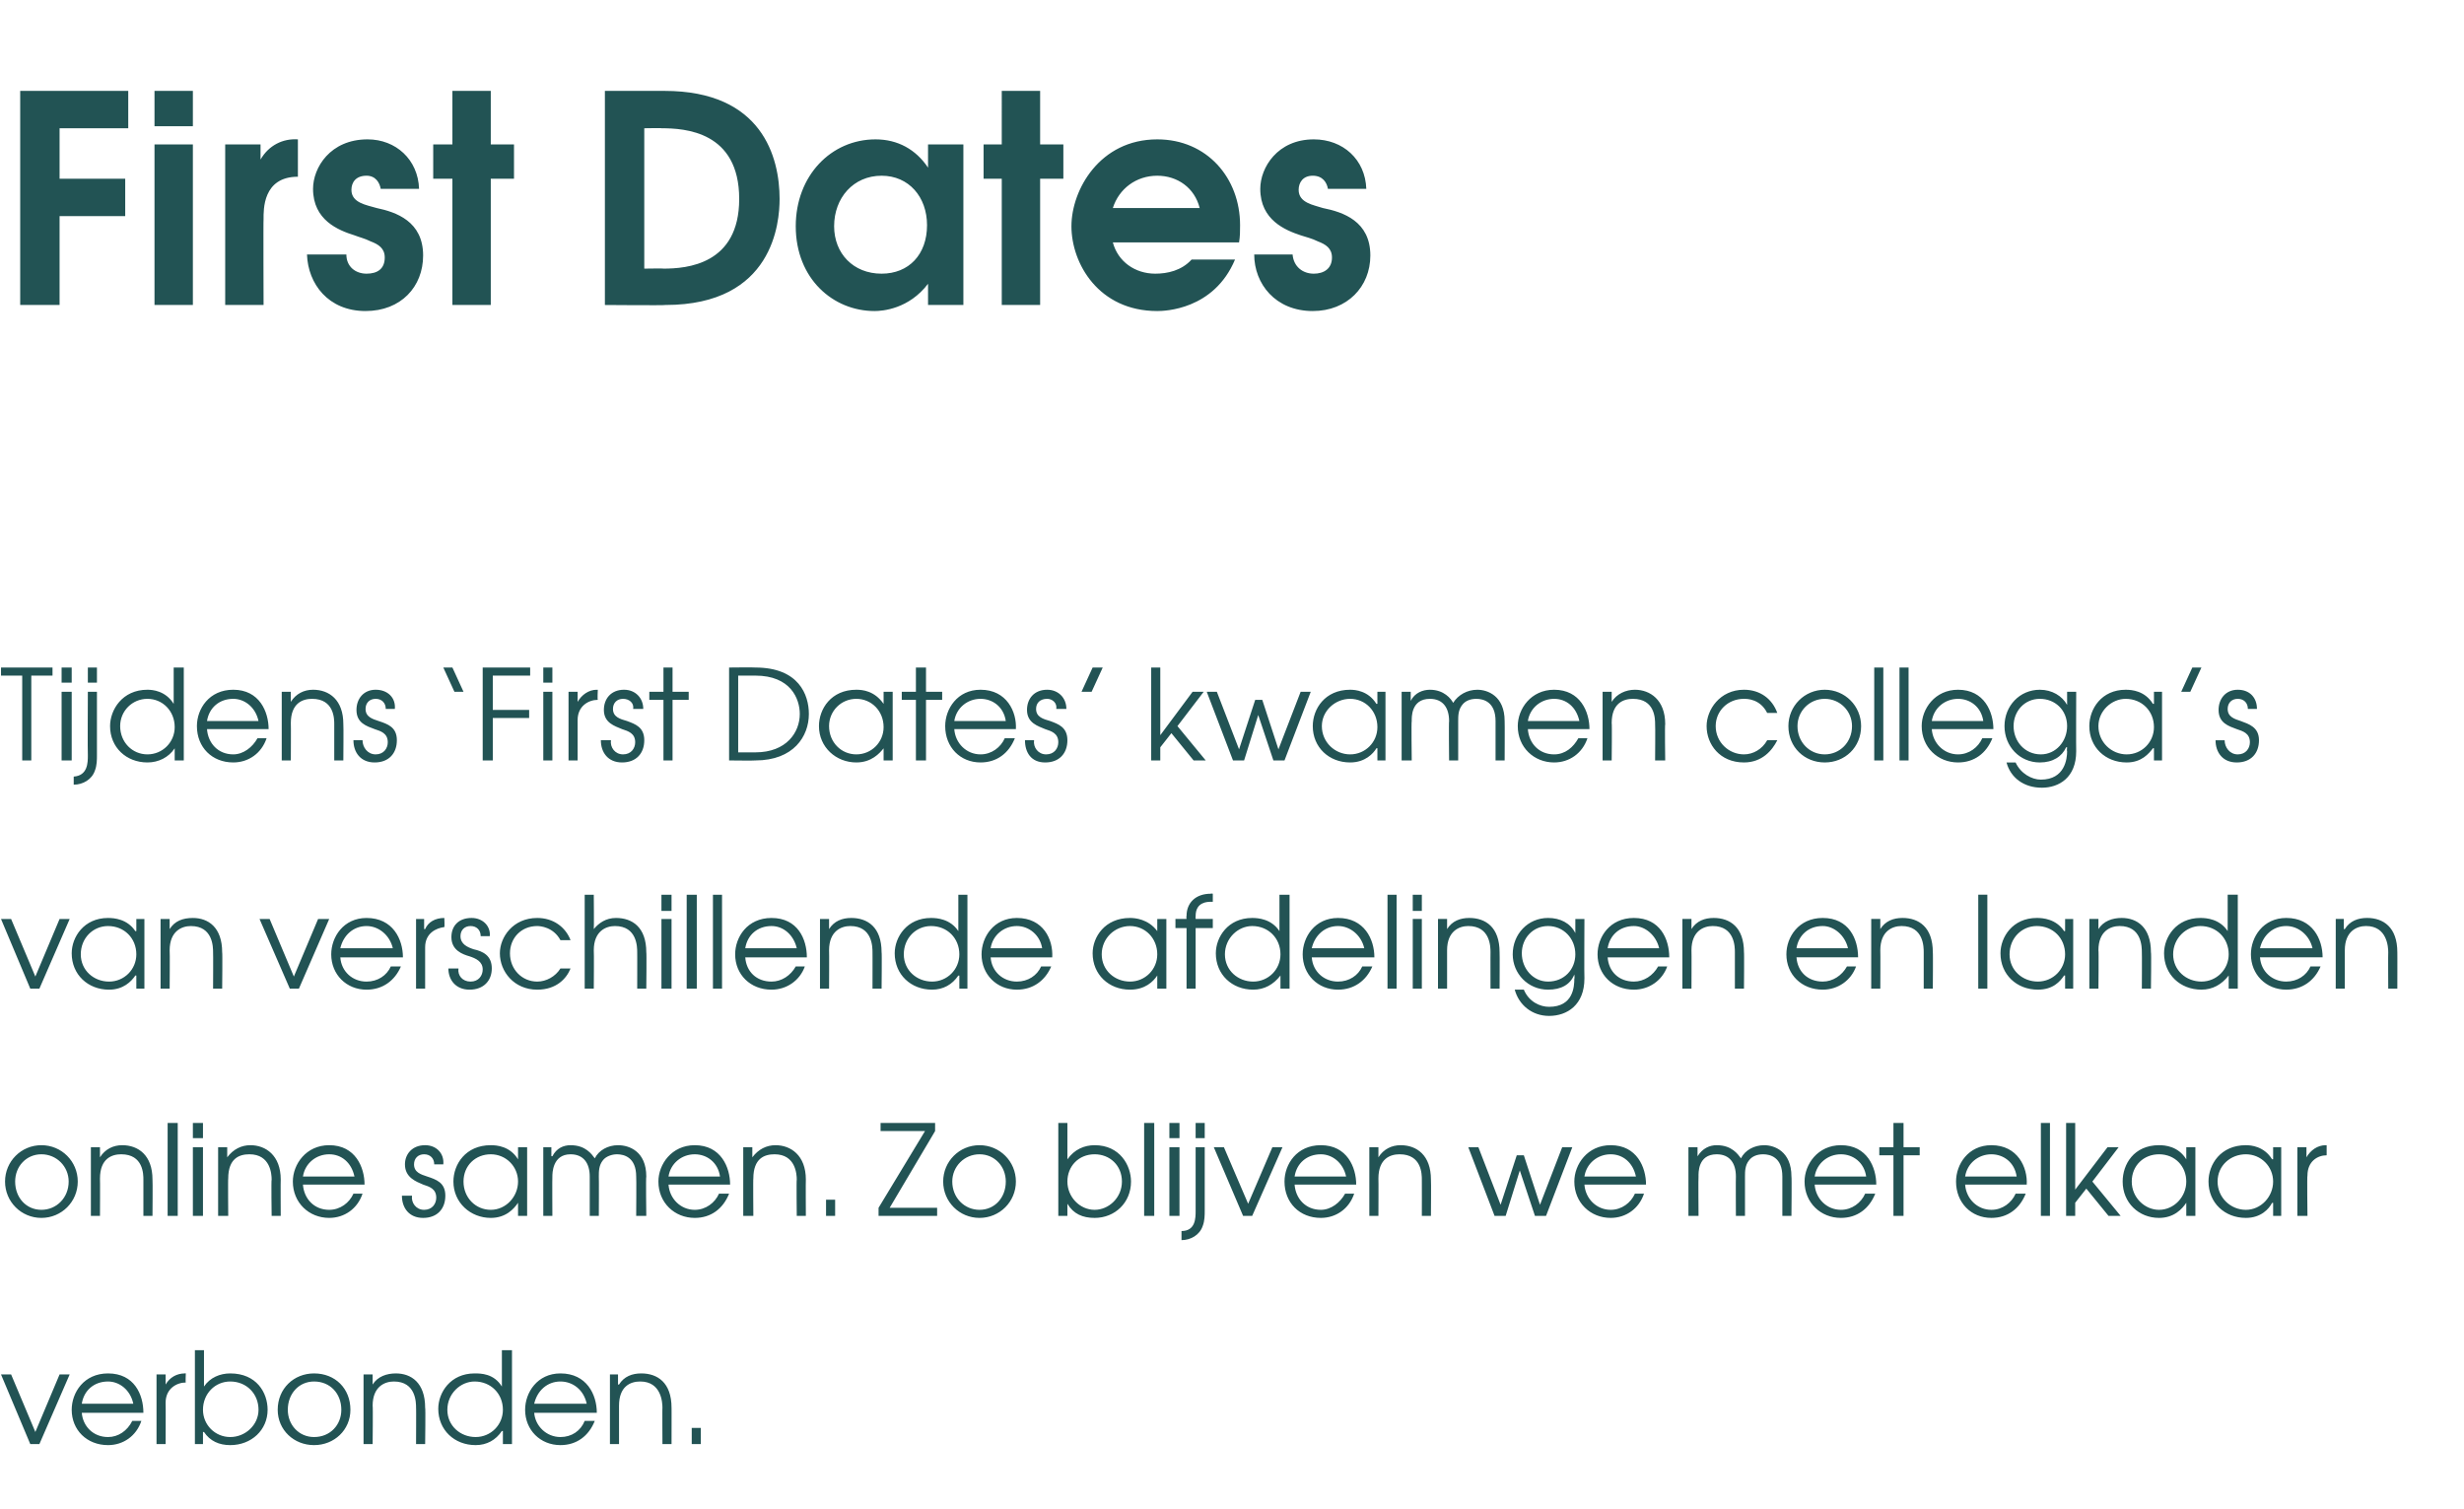
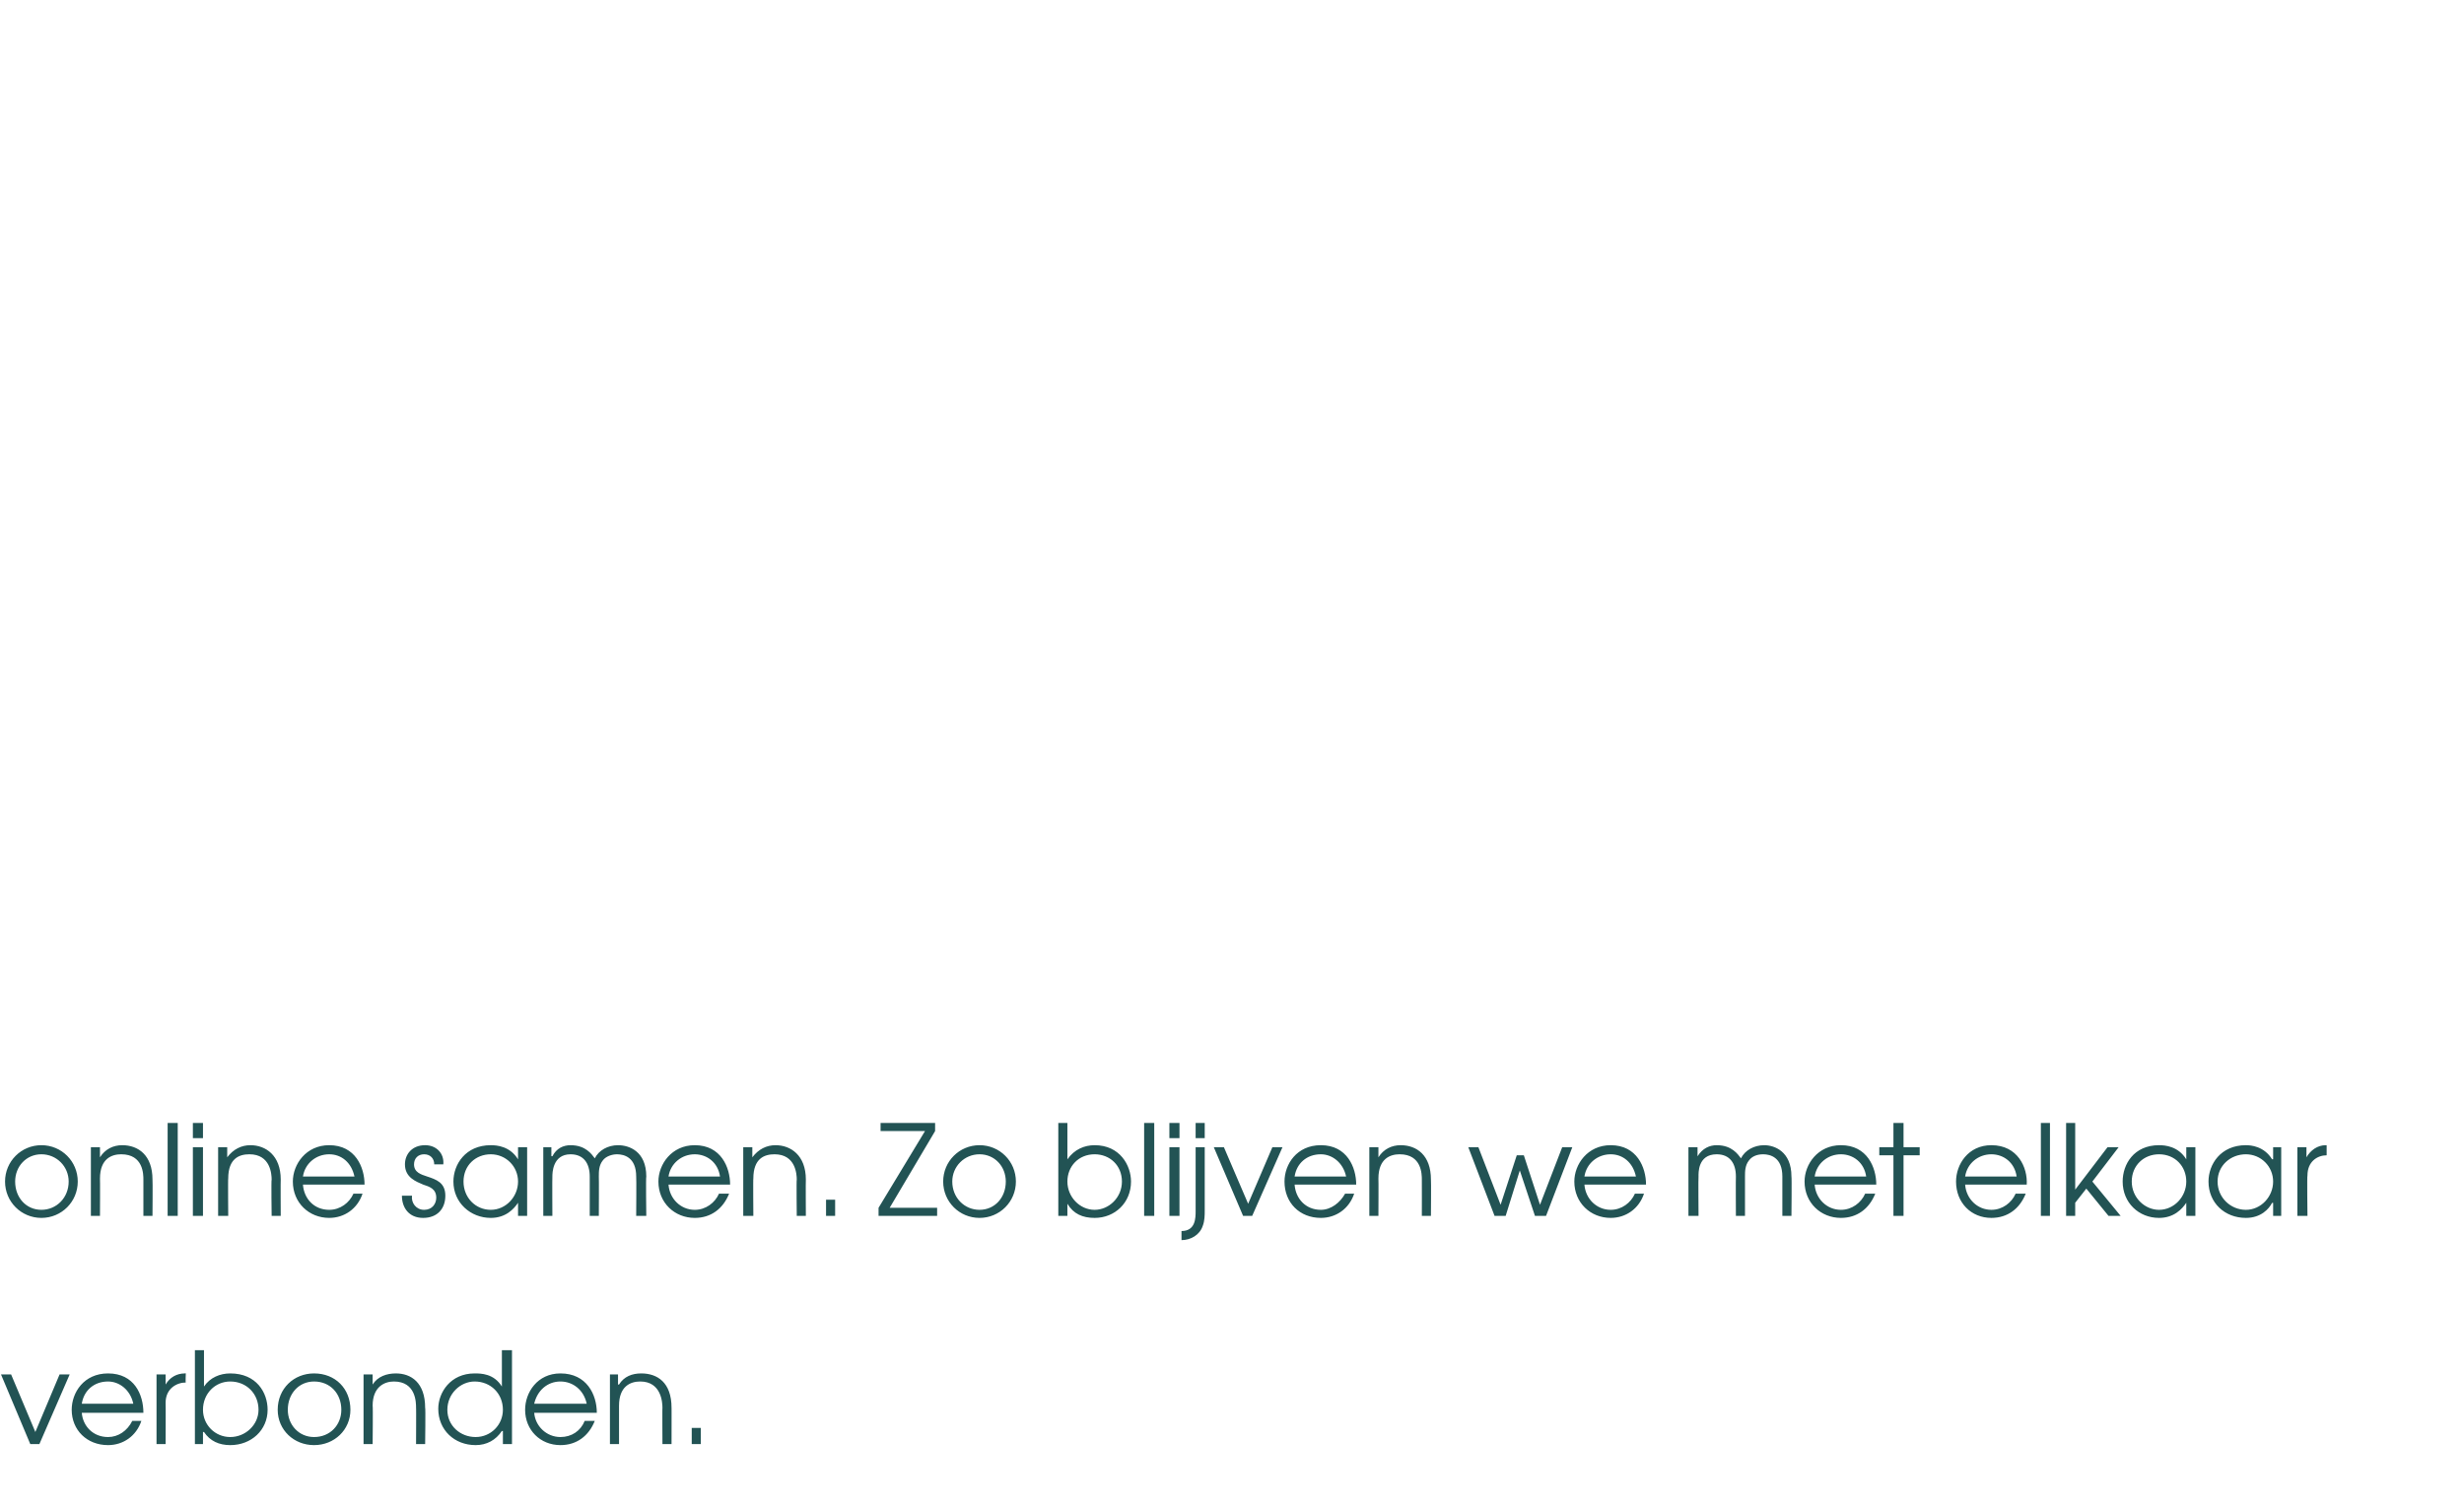
<svg xmlns="http://www.w3.org/2000/svg" version="1.1" width="244px" height="149.4px" viewBox="0 -9 244 149.4" style="top:-9px">
  <desc>First Dates Tijdens First Dates kwamen collega s van verschillende afdelingen en landen online samen Zo blijven we</desc>
  <defs />
  <g id="Polygon7065">
    <path d="m.1 127.1h1l2.4 5.7l2.4-5.7h1l-3 6.9h-.9l-2.9-6.9zm8 3.8c.1 1.3 1.1 2.4 2.6 2.4c1 0 1.9-.6 2.4-1.6h.9c-.5 1.5-1.8 2.4-3.3 2.4c-2.1 0-3.6-1.5-3.6-3.5c0-1.7 1.2-3.6 3.6-3.6c2.6 0 3.5 2.1 3.5 3.9H8.1zm5.1-.9c-.3-1.4-1.4-2.2-2.5-2.2c-1.4 0-2.4.9-2.6 2.2h5.1zm2.3-2.9h.9v1s-.01.01 0 0c.4-.7 1.1-1.1 1.9-1.1c-.01-.03.1 0 .1 0c0 0-.04.9 0 .9c-.9 0-2 .6-2 2c.02.01 0 4.1 0 4.1h-.9v-6.9zm4.7-2.4v3.6s.01 0 0 0c.6-.9 1.6-1.3 2.6-1.3c2.6 0 3.7 1.9 3.7 3.6c0 2-1.6 3.5-3.7 3.5c-1.1 0-2-.4-2.6-1.3h-.1v1.2h-.8v-9.3h.9zm-.1 5.9c0 1.5 1.2 2.7 2.7 2.7c1.5 0 2.8-1.2 2.8-2.7c0-1.6-1.2-2.8-2.8-2.8c-1.5 0-2.7 1.2-2.7 2.8zm14.6 0c0 2-1.6 3.5-3.6 3.5c-2 0-3.6-1.5-3.6-3.5c0-2.1 1.6-3.6 3.6-3.6c2.1 0 3.6 1.5 3.6 3.6zm-6.2 0c0 1.5 1.1 2.7 2.6 2.7c1.6 0 2.7-1.2 2.7-2.7c0-1.6-1.1-2.8-2.7-2.8c-1.5 0-2.6 1.2-2.6 2.8zm7.5-3.5h.9v1s.01.01 0 0c.5-.8 1.4-1.1 2.3-1.1c1.5 0 2.9.9 2.9 3.4c.05-.04 0 3.6 0 3.6h-.9s.02-3.64 0-3.6c0-.5 0-2.6-2.2-2.6c-.9 0-2.1.5-2.1 2.4c.04.01 0 3.8 0 3.8h-.9v-6.9zm14.7 6.9h-.9v-1.3s-.05.02-.1 0c-.6.9-1.5 1.4-2.6 1.4c-2.1 0-3.7-1.5-3.7-3.6c0-1.6 1.2-3.5 3.6-3.5c.6 0 1.9 0 2.7 1.3c0 .01 0 0 0 0v-3.6h1v9.3zm-6.4-3.4c0 1.6 1.3 2.7 2.8 2.7c1.5 0 2.7-1.2 2.7-2.7c0-1.6-1.2-2.8-2.8-2.8c-1.4 0-2.7 1.2-2.7 2.8zm8.6.3c.1 1.3 1.2 2.4 2.6 2.4c1.1 0 2-.6 2.4-1.6h1c-.6 1.5-1.8 2.4-3.4 2.4c-2 0-3.5-1.5-3.5-3.5c0-1.7 1.2-3.6 3.5-3.6c2.6 0 3.6 2.1 3.6 3.9h-6.2zm5.2-.9c-.3-1.4-1.4-2.2-2.6-2.2c-1.3 0-2.3.9-2.6 2.2h5.2zm2.3-2.9h.8v1h.1c.5-.8 1.3-1.1 2.2-1.1c1.6 0 3 .9 3 3.4c.01-.04 0 3.6 0 3.6h-.9s-.02-3.64 0-3.6c0-.5-.1-2.6-2.2-2.6c-1 0-2.1.5-2.1 2.4v3.8h-.9v-6.9zm8.1 5.3h.9v1.6h-.9v-1.6z" stroke="none" fill="#225354" />
  </g>
  <g id="Polygon7064">
    <path d="m7.7 108c0 2-1.6 3.6-3.6 3.6c-2 0-3.6-1.6-3.6-3.6c0-2 1.6-3.6 3.6-3.6c2 0 3.6 1.6 3.6 3.6zm-6.2 0c0 1.6 1.1 2.8 2.6 2.8c1.5 0 2.7-1.2 2.7-2.8c0-1.5-1.2-2.7-2.7-2.7c-1.5 0-2.6 1.2-2.6 2.7zm7.5-3.4h.9v1s-.01-.04 0 0c.5-.8 1.3-1.2 2.2-1.2c1.6 0 3 1 3 3.4c.03.02 0 3.6 0 3.6h-.9v-3.6c0-.5 0-2.5-2.2-2.5c-.9 0-2.1.4-2.1 2.4c.02-.03 0 3.7 0 3.7h-.9v-6.8zm7.6-2.4h1v9.2h-1v-9.2zm2.5 2.4h1v6.8h-1v-6.8zm0-2.4h1v1.5h-1v-1.5zm2.5 2.4h.9v1s.04-.04 0 0c.6-.8 1.4-1.2 2.3-1.2c1.5 0 3 1 3 3.4c-.02.02 0 3.6 0 3.6h-.9s-.05-3.58 0-3.6c0-.5-.1-2.5-2.2-2.5c-1 0-2.1.4-2.1 2.4c-.03-.03 0 3.7 0 3.7h-1v-6.8zm8.4 3.7c.1 1.4 1.1 2.5 2.6 2.5c1.1 0 2-.7 2.4-1.6h.9c-.5 1.5-1.8 2.4-3.3 2.4c-2 0-3.6-1.5-3.6-3.6c0-1.7 1.3-3.6 3.6-3.6c2.6 0 3.5 2.2 3.5 3.9H30zm5.1-.8c-.3-1.4-1.3-2.2-2.5-2.2c-1.3 0-2.4.9-2.6 2.2h5.1zm5.7 1.9c-.1.7.4 1.4 1.2 1.4c.8 0 1.2-.6 1.2-1.2c0-.9-.7-1.1-1.3-1.3c-.7-.3-1.8-.7-1.8-2c0-1 .7-1.9 2-1.9c1.1 0 1.9.8 1.8 1.9h-.9c0-.6-.4-1-1-1c-.6 0-1 .4-1 1c0 .8.7 1 1.3 1.2c.9.3 1.8.6 1.8 1.9c0 1.3-.8 2.2-2.2 2.2c-1.4 0-2.1-1-2.1-2.2h1zm11.4 2h-.9v-1.3s-.02.05 0 0c-.4.6-1.2 1.5-2.7 1.5c-2 0-3.7-1.5-3.7-3.6c0-1.7 1.2-3.6 3.7-3.6c.6 0 1.9.1 2.7 1.4c-.02-.03 0 0 0 0v-1.2h.9v6.8zm-6.3-3.4c0 1.6 1.2 2.8 2.7 2.8c1.5 0 2.7-1.3 2.7-2.8c0-1.5-1.2-2.7-2.7-2.7c-1.5 0-2.7 1.1-2.7 2.7zm7.9-3.4h.8v.9s.06-.04.1 0c.4-.8 1.1-1.1 1.8-1.1c1.5 0 2.1.9 2.4 1.3c.4-.8 1.3-1.3 2.3-1.3c1.1 0 2.8.6 2.8 3.1c-.05.02 0 3.9 0 3.9h-1s.03-3.9 0-3.9c0-1.9-1.2-2.2-1.9-2.2c-.5 0-1.1.2-1.4.6c-.4.5-.4 1.1-.4 1.6c.02 0 0 3.9 0 3.9h-.9v-3.9c0-1.3-.6-2.2-1.9-2.2c-1.8 0-1.8 1.9-1.8 2.2c-.02 0 0 3.9 0 3.9h-.9v-6.8zm12.4 3.7c.1 1.4 1.2 2.5 2.6 2.5c1.1 0 2-.7 2.4-1.6h1c-.6 1.5-1.8 2.4-3.4 2.4c-2 0-3.6-1.5-3.6-3.6c0-1.7 1.3-3.6 3.6-3.6c2.6 0 3.5 2.2 3.5 3.9h-6.1zm5.1-.8c-.2-1.4-1.3-2.2-2.5-2.2c-1.3 0-2.4.9-2.6 2.2h5.1zm2.3-2.9h.9v1s.05-.04 0 0c.6-.8 1.4-1.2 2.3-1.2c1.5 0 3 1 3 3.4c-.02.02 0 3.6 0 3.6h-.9s-.04-3.58 0-3.6c0-.5-.1-2.5-2.2-2.5c-1 0-2.1.4-2.1 2.4c-.03-.03 0 3.7 0 3.7h-1v-6.8zm8.2 5.2h.9v1.6h-.9v-1.6zm5.2.8l4.6-7.6h-4.4v-.8h5.4v.8l-4.5 7.6h4.7v.8H87v-.8zm13.6-2.6c0 2-1.6 3.6-3.6 3.6c-2 0-3.6-1.6-3.6-3.6c0-2 1.6-3.6 3.6-3.6c2 0 3.6 1.6 3.6 3.6zm-6.3 0c0 1.6 1.2 2.8 2.7 2.8c1.5 0 2.6-1.2 2.6-2.8c0-1.5-1.1-2.7-2.6-2.7c-1.5 0-2.7 1.2-2.7 2.7zm11.4-5.8v3.6s.05-.05 0 0c.7-1 1.7-1.4 2.7-1.4c2.5 0 3.6 2 3.6 3.6c0 2.1-1.6 3.6-3.6 3.6c-1.2 0-2.1-.4-2.7-1.4c0 .05 0 0 0 0v1.2h-.9v-9.2h.9zm0 5.8c0 1.5 1.2 2.8 2.7 2.8c1.4 0 2.7-1.2 2.7-2.8c0-1.6-1.2-2.7-2.7-2.7c-1.6 0-2.7 1.2-2.7 2.7zm7.6-5.8h1v9.2h-1v-9.2zm2.5 2.4h1v6.8h-1v-6.8zm0-2.4h1v1.5h-1v-1.5zm3.5 8.7c0 .4 0 1-.2 1.5c-.3.9-1.2 1.4-2.1 1.4v-.9c1.4 0 1.4-1.3 1.4-2v-6.3h.9v6.3zm-.9-8.7h.9v1.5h-.9v-1.5zm1.8 2.4h1l2.4 5.6l2.4-5.6h1l-3 6.8h-.9l-2.9-6.8zm8 3.7c.1 1.4 1.1 2.5 2.6 2.5c1 0 1.9-.7 2.4-1.6h.9c-.5 1.5-1.8 2.4-3.3 2.4c-2.1 0-3.6-1.5-3.6-3.6c0-1.7 1.2-3.6 3.6-3.6c2.6 0 3.5 2.2 3.5 3.9h-6.1zm5.1-.8c-.3-1.4-1.4-2.2-2.5-2.2c-1.4 0-2.4.9-2.6 2.2h5.1zm2.3-2.9h.9v1s0-.04 0 0c.5-.8 1.3-1.2 2.2-1.2c1.6 0 3 1 3 3.4c.03.02 0 3.6 0 3.6h-.9s.01-3.58 0-3.6c0-.5 0-2.5-2.2-2.5c-.9 0-2.1.4-2.1 2.4c.02-.03 0 3.7 0 3.7h-.9v-6.8zm9.8 0h1l2.2 5.7l1.6-4.9h.7l1.6 4.9l2.2-5.7h1l-2.6 6.8H152l-1.5-4.5l-1.4 4.5H148l-2.6-6.8zm11.5 3.7c.1 1.4 1.2 2.5 2.6 2.5c1.1 0 2-.7 2.4-1.6h.9c-.5 1.5-1.8 2.4-3.3 2.4c-2 0-3.6-1.5-3.6-3.6c0-1.7 1.3-3.6 3.6-3.6c2.6 0 3.5 2.2 3.5 3.9h-6.1zm5.1-.8c-.3-1.4-1.3-2.2-2.5-2.2c-1.3 0-2.4.9-2.6 2.2h5.1zm5.2-2.9h.9v.9s.05-.04 0 0c.5-.8 1.2-1.1 1.9-1.1c1.5 0 2.1.9 2.4 1.3c.4-.8 1.3-1.3 2.3-1.3c1 0 2.7.6 2.7 3.1c.04.02 0 3.9 0 3.9h-.9v-3.9c0-1.9-1.2-2.2-1.9-2.2c-.6 0-1.1.2-1.4.6c-.4.5-.4 1.1-.4 1.6v3.9h-.9s-.02-3.9 0-3.9c0-1.3-.6-2.2-1.9-2.2c-1.9 0-1.8 1.9-1.8 2.2c-.03 0 0 3.9 0 3.9h-1v-6.8zm12.5 3.7c.1 1.4 1.2 2.5 2.6 2.5c1.1 0 2-.7 2.4-1.6h1c-.6 1.5-1.8 2.4-3.4 2.4c-2 0-3.6-1.5-3.6-3.6c0-1.7 1.3-3.6 3.6-3.6c2.6 0 3.5 2.2 3.5 3.9h-6.1zm5.1-.8c-.2-1.4-1.3-2.2-2.5-2.2c-1.3 0-2.4.9-2.6 2.2h5.1zm2.7-2.1h-1.4v-.8h1.4v-2.4h1v2.4h1.6v.8h-1.6v6h-1v-6zm7.1 2.9c.1 1.4 1.2 2.5 2.6 2.5c1.1 0 2-.7 2.4-1.6h1c-.6 1.5-1.8 2.4-3.4 2.4c-2 0-3.5-1.5-3.5-3.6c0-1.7 1.2-3.6 3.5-3.6c2.6 0 3.6 2.2 3.5 3.9h-6.1zm5.1-.8c-.2-1.4-1.3-2.2-2.5-2.2c-1.3 0-2.4.9-2.6 2.2h5.1zm2.4-5.3h.9v9.2h-.9v-9.2zm2.5 0h.9v6.6l3.2-4.2h1.1l-2.6 3.4l2.8 3.4h-1.2l-2.2-2.7l-1.1 1.4v1.3h-.9v-9.2zm12.8 9.2h-.9v-1.3s-.01.05 0 0c-.4.6-1.2 1.5-2.7 1.5c-2 0-3.6-1.5-3.6-3.6c0-1.7 1.1-3.6 3.6-3.6c.6 0 1.9.1 2.7 1.4c-.01-.03 0 0 0 0v-1.2h.9v6.8zm-6.3-3.4c0 1.6 1.3 2.8 2.7 2.8c1.5 0 2.7-1.3 2.7-2.8c0-1.5-1.1-2.7-2.7-2.7c-1.5 0-2.7 1.1-2.7 2.7zm14.8 3.4h-.8v-1.3s-.05.05-.1 0c-.3.6-1.1 1.5-2.6 1.5c-2.1 0-3.7-1.5-3.7-3.6c0-1.7 1.2-3.6 3.7-3.6c.5 0 1.8.1 2.6 1.4c.05-.03.1 0 .1 0v-1.2h.8v6.8zm-6.3-3.4c0 1.6 1.3 2.8 2.8 2.8c1.5 0 2.7-1.3 2.7-2.8c0-1.5-1.2-2.7-2.7-2.7c-1.5 0-2.8 1.1-2.8 2.7zm7.9-3.4h.9v1s.03-.04 0 0c.4-.7 1.1-1.2 1.9-1.2c.02.03.1 0 .1 0v1c-.9 0-1.9.6-1.9 2c-.05-.03 0 4 0 4h-1v-6.8z" stroke="none" fill="#225354" />
  </g>
  <g id="Polygon7063">
-     <path d="m.1 82h1l2.4 5.7L5.9 82h1l-3 6.9h-.9L.1 82zm14.2 6.9h-.8v-1.3h-.1c-.4.6-1.2 1.4-2.6 1.4c-2.1 0-3.7-1.5-3.7-3.6c0-1.6 1.2-3.5 3.6-3.5c.6 0 1.9.1 2.7 1.3c.03.02.1 0 .1 0V82h.8v6.9zM8 85.5c0 1.6 1.3 2.7 2.8 2.7c1.5 0 2.7-1.2 2.7-2.7c0-1.6-1.2-2.8-2.8-2.8c-1.5 0-2.7 1.2-2.7 2.8zm7.9-3.5h.9v1s.01.02 0 0c.5-.8 1.3-1.1 2.3-1.1c1.5 0 2.9.9 2.9 3.4c.04-.03 0 3.6 0 3.6h-.9s.02-3.63 0-3.6c0-.5 0-2.6-2.2-2.6c-.9 0-2.1.5-2.1 2.4c.03.02 0 3.8 0 3.8h-.9V82zm9.8 0h1l2.4 5.7l2.4-5.7h1.1l-3 6.9h-.9l-3-6.9zm8 3.8c.1 1.4 1.2 2.4 2.6 2.4c1.1 0 2-.6 2.4-1.5h1c-.6 1.4-1.8 2.3-3.4 2.3c-2 0-3.5-1.5-3.5-3.5c0-1.7 1.2-3.6 3.5-3.6c2.6 0 3.6 2.1 3.6 3.9h-6.2zm5.2-.9c-.3-1.3-1.4-2.2-2.6-2.2c-1.3 0-2.3.9-2.6 2.2h5.2zm2.3-2.9h.8v1s.07.02.1 0c.3-.7 1-1.1 1.9-1.1c-.04-.02 0 0 0 0c0 0 .04.91 0 .9c-.8.1-1.9.6-1.9 2v4.1h-.9V82zm4.2 4.9c-.1.7.4 1.3 1.2 1.3c.8 0 1.2-.6 1.2-1.2c0-.8-.7-1.1-1.3-1.3c-.7-.2-1.8-.6-1.8-1.9c0-1.1.7-1.9 2-1.9c1.1 0 1.9.8 1.8 1.8h-.9c0-.6-.4-1-1-1c-.6 0-1 .4-1 1c0 .8.7 1.1 1.3 1.3c.9.2 1.8.6 1.8 1.9c0 1.2-.8 2.1-2.2 2.1c-1.4 0-2.1-1-2.1-2.1h1zm11.1 0c-.4 1-1.4 2.1-3.3 2.1c-2.3 0-3.7-1.8-3.7-3.6c0-1.6 1.3-3.5 3.7-3.5c1.6 0 2.8.9 3.3 2.2h-1c-.7-1.3-2-1.4-2.3-1.4c-1.6 0-2.7 1.2-2.7 2.7c0 1.6 1.2 2.8 2.7 2.8c.9 0 1.8-.5 2.3-1.3h1zm1.4-7.3h.9s.03 3.42 0 3.4c.5-.6 1.2-1.1 2.2-1.1c1.6 0 3 .9 3 3.4c.04-.03 0 3.6 0 3.6h-.9s.01-3.63 0-3.6c0-.5 0-2.6-2.2-2.6c-.9 0-2.1.5-2.1 2.4c.03.02 0 3.8 0 3.8h-.9v-9.3zm7.6 2.4h1v6.9h-1V82zm0-2.4h1v1.6h-1v-1.6zm2.5 0h1v9.3h-1v-9.3zm2.6 0h.9v9.3h-.9v-9.3zm3.2 6.2c.1 1.4 1.1 2.4 2.6 2.4c1 0 1.9-.6 2.4-1.5h.9c-.5 1.4-1.8 2.3-3.3 2.3c-2.1 0-3.6-1.5-3.6-3.5c0-1.7 1.2-3.6 3.6-3.6c2.6 0 3.5 2.1 3.5 3.9h-6.1zm5.1-.9c-.3-1.3-1.3-2.2-2.5-2.2c-1.4 0-2.4.9-2.6 2.2h5.1zm2.3-2.9h.9v1s0 .02 0 0c.5-.8 1.3-1.1 2.2-1.1c1.6 0 3 .9 3 3.4c.04-.03 0 3.6 0 3.6h-.9s.01-3.63 0-3.6c0-.5 0-2.6-2.2-2.6c-.9 0-2.1.5-2.1 2.4c.02.02 0 3.8 0 3.8h-.9V82zm14.6 6.9h-.8v-1.3s-.06.03-.1 0c-.6.9-1.5 1.4-2.6 1.4c-2.1 0-3.7-1.5-3.7-3.6c0-1.6 1.2-3.5 3.6-3.5c.6 0 1.9.1 2.7 1.3c-.01.02 0 0 0 0v-3.6h.9v9.3zm-6.3-3.4c0 1.6 1.3 2.7 2.8 2.7c1.5 0 2.7-1.2 2.7-2.7c0-1.6-1.2-2.8-2.8-2.8c-1.5 0-2.7 1.2-2.7 2.8zm8.6.3c.1 1.4 1.2 2.4 2.6 2.4c1.1 0 2-.6 2.4-1.5h1c-.6 1.4-1.8 2.3-3.4 2.3c-2 0-3.5-1.5-3.5-3.5c0-1.7 1.2-3.6 3.5-3.6c2.6 0 3.6 2.1 3.5 3.9h-6.1zm5.1-.9c-.2-1.3-1.3-2.2-2.5-2.2c-1.3 0-2.4.9-2.6 2.2h5.1zm12.3 4h-.9v-1.3s-.05 0 0 0c-.4.6-1.2 1.4-2.7 1.4c-2.1 0-3.7-1.5-3.7-3.6c0-1.6 1.2-3.5 3.7-3.5c.5 0 1.8.1 2.7 1.3c-.05.02 0 0 0 0V82h.9v6.9zm-6.4-3.4c0 1.6 1.3 2.7 2.8 2.7c1.5 0 2.7-1.2 2.7-2.7c0-1.6-1.2-2.8-2.7-2.8c-1.5 0-2.8 1.2-2.8 2.8zm8.4-2.6h-1.1v-.9h1.1s-.04-.26 0-.3c0-1.3.9-2.2 2.4-2.2c0-.04.2 0 .2 0v.8h-.2c-.3 0-1.5 0-1.5 1.4c-.02.04 0 .3 0 .3h1.7v.9h-1.7v6h-.9v-6zm10.2 6h-.9v-1.3s-.05.03 0 0c-.7.9-1.6 1.4-2.7 1.4c-2.1 0-3.7-1.5-3.7-3.6c0-1.6 1.2-3.5 3.6-3.5c.6 0 1.9.1 2.7 1.3c0 .02 0 0 0 0v-3.6h1v9.3zm-6.4-3.4c0 1.6 1.3 2.7 2.8 2.7c1.5 0 2.7-1.2 2.7-2.7c0-1.6-1.2-2.8-2.8-2.8c-1.4 0-2.7 1.2-2.7 2.8zm8.6.3c.1 1.4 1.2 2.4 2.6 2.4c1.1 0 2-.6 2.4-1.5h1c-.6 1.4-1.8 2.3-3.4 2.3c-2 0-3.5-1.5-3.5-3.5c0-1.7 1.2-3.6 3.5-3.6c2.6 0 3.6 2.1 3.6 3.9h-6.2zm5.2-.9c-.3-1.3-1.4-2.2-2.6-2.2c-1.3 0-2.3.9-2.6 2.2h5.2zm2.3-5.3h.9v9.3h-.9v-9.3zm2.5 2.4h.9v6.9h-.9V82zm0-2.4h.9v1.6h-.9v-1.6zm2.5 2.4h.9v1s-.02.02 0 0c.5-.8 1.3-1.1 2.2-1.1c1.6 0 3 .9 3 3.4c.02-.03 0 3.6 0 3.6h-.9s-.01-3.63 0-3.6c0-.5 0-2.6-2.2-2.6c-.9 0-2.1.5-2.1 2.4v3.8h-.9V82zm14.5 5.9c0 2.6-1.7 3.7-3.5 3.7c-1.7 0-3-1.1-3.4-2.6h.9c.5 1.2 1.6 1.7 2.5 1.7c2.4 0 2.5-2 2.5-2.8c.05 0 0-.4 0-.4c0 0 .02.03 0 0c-.4 1-1.3 1.5-2.6 1.5c-2 0-3.5-1.6-3.5-3.5c0-2 1.5-3.6 3.5-3.6c1.2 0 2.2.5 2.7 1.5c-.03-.04 0 0 0 0V82h.9s-.03 5.9 0 5.9zm-6.2-2.5c0 1.5 1.1 2.8 2.6 2.8c1.6 0 2.7-1.2 2.7-2.7c0-1.6-1.2-2.8-2.7-2.8c-1.5 0-2.6 1.2-2.6 2.7zm8.5.4c.1 1.4 1.1 2.4 2.6 2.4c1 0 1.9-.6 2.4-1.5h.9c-.5 1.4-1.8 2.3-3.3 2.3c-2.1 0-3.6-1.5-3.6-3.5c0-1.7 1.2-3.6 3.6-3.6c2.6 0 3.5 2.1 3.5 3.9h-6.1zm5.1-.9c-.3-1.3-1.4-2.2-2.5-2.2c-1.4 0-2.4.9-2.6 2.2h5.1zm2.3-2.9h.9v1s-.01.02 0 0c.5-.8 1.3-1.1 2.2-1.1c1.6 0 3 .9 3 3.4c.03-.03 0 3.6 0 3.6h-.9v-3.6c0-.5 0-2.6-2.2-2.6c-.9 0-2.1.5-2.1 2.4c.02.02 0 3.8 0 3.8h-.9V82zm11.3 3.8c.1 1.4 1.1 2.4 2.6 2.4c1 0 1.9-.6 2.4-1.5h.9c-.5 1.4-1.8 2.3-3.3 2.3c-2.1 0-3.6-1.5-3.6-3.5c0-1.7 1.2-3.6 3.6-3.6c2.6 0 3.5 2.1 3.5 3.9h-6.1zm5.1-.9c-.3-1.3-1.4-2.2-2.5-2.2c-1.4 0-2.4.9-2.6 2.2h5.1zm2.3-2.9h.9v1s-.01.02 0 0c.5-.8 1.3-1.1 2.2-1.1c1.6 0 3 .9 3 3.4c.03-.03 0 3.6 0 3.6h-.9v-3.6c0-.5 0-2.6-2.2-2.6c-.9 0-2.1.5-2.1 2.4c.02.02 0 3.8 0 3.8h-.9V82zm10.6-2.4h.9v9.3h-.9v-9.3zm9.4 9.3h-.8v-1.3h-.1c-.4.6-1.1 1.4-2.6 1.4c-2.1 0-3.7-1.5-3.7-3.6c0-1.6 1.2-3.5 3.6-3.5c.6 0 1.9.1 2.7 1.3c.03.02.1 0 .1 0V82h.8v6.9zm-6.3-3.4c0 1.6 1.3 2.7 2.8 2.7c1.5 0 2.7-1.2 2.7-2.7c0-1.6-1.2-2.8-2.8-2.8c-1.5 0-2.7 1.2-2.7 2.8zm7.9-3.5h.9v1s.01.02 0 0c.5-.8 1.4-1.1 2.3-1.1c1.5 0 2.9.9 2.9 3.4c.05-.03 0 3.6 0 3.6h-.9s.02-3.63 0-3.6c0-.5 0-2.6-2.2-2.6c-.9 0-2.1.5-2.1 2.4c.04.02 0 3.8 0 3.8h-.9V82zm14.7 6.9h-.9v-1.3s-.05.03 0 0c-.7.9-1.6 1.4-2.7 1.4c-2.1 0-3.7-1.5-3.7-3.6c0-1.6 1.2-3.5 3.6-3.5c.6 0 1.9.1 2.7 1.3c0 .02 0 0 0 0v-3.6h1v9.3zm-6.4-3.4c0 1.6 1.3 2.7 2.8 2.7c1.5 0 2.7-1.2 2.7-2.7c0-1.6-1.2-2.8-2.8-2.8c-1.4 0-2.7 1.2-2.7 2.8zm8.6.3c.1 1.4 1.2 2.4 2.6 2.4c1.1 0 2-.6 2.4-1.5h1c-.6 1.4-1.8 2.3-3.4 2.3c-2 0-3.5-1.5-3.5-3.5c0-1.7 1.2-3.6 3.5-3.6c2.6 0 3.6 2.1 3.6 3.9h-6.2zm5.2-.9c-.3-1.3-1.4-2.2-2.6-2.2c-1.3 0-2.3.9-2.6 2.2h5.2zm2.3-2.9h.8v1s.07.02.1 0c.5-.8 1.3-1.1 2.2-1.1c1.6 0 3 .9 3 3.4c.01-.03 0 3.6 0 3.6h-.9s-.02-3.63 0-3.6c0-.5-.1-2.6-2.2-2.6c-.9 0-2.1.5-2.1 2.4v3.8h-.9V82z" stroke="none" fill="#225354" />
-   </g>
+     </g>
  <g id="Polygon7062">
-     <path d="m2.2 57.9H.1v-.8h5.1v.8H3.1v8.4h-.9v-8.4zm3.9 1.6h1v6.8h-1v-6.8zm0-2.4h1v1.5h-1v-1.5zm3.5 8.7c0 .4 0 1-.2 1.5c-.3.9-1.2 1.4-2.1 1.4v-.8c1.4-.1 1.4-1.4 1.4-2.1c-.03.01 0-6.3 0-6.3h.9v6.3zm-.9-8.7h.9v1.5h-.9v-1.5zm9.5 9.2h-.9v-1.2s-.03-.02 0 0c-.6.9-1.6 1.4-2.7 1.4c-2.1 0-3.7-1.5-3.7-3.6c0-1.6 1.2-3.6 3.7-3.6c.5 0 1.8.1 2.6 1.4c.02-.03 0 0 0 0v-3.6h1v9.2zm-6.3-3.4c0 1.6 1.2 2.8 2.7 2.8c1.5 0 2.7-1.2 2.7-2.7c0-1.6-1.2-2.8-2.7-2.8c-1.5 0-2.7 1.2-2.7 2.7zm8.6.3c.1 1.4 1.1 2.5 2.6 2.5c1 0 1.9-.7 2.4-1.6h.9c-.5 1.5-1.8 2.4-3.3 2.4c-2.1 0-3.6-1.5-3.6-3.6c0-1.7 1.2-3.6 3.6-3.6c2.6 0 3.5 2.2 3.5 3.9h-6.1zm5.1-.8c-.3-1.4-1.4-2.2-2.5-2.2c-1.4 0-2.4.9-2.6 2.2h5.1zm2.3-2.9h.9v1s-.01-.03 0 0c.5-.8 1.3-1.2 2.2-1.2c1.6 0 3 1 3 3.4c.03.03 0 3.6 0 3.6h-.9v-3.6c0-.5 0-2.5-2.2-2.5c-.9 0-2.1.4-2.1 2.4c.02-.02 0 3.7 0 3.7h-.9v-6.8zm8 4.8c0 .7.5 1.4 1.3 1.4c.8 0 1.2-.6 1.2-1.2c0-.9-.7-1.1-1.3-1.3c-.8-.3-1.8-.6-1.8-1.9c0-1.1.7-2 1.9-2c1.2 0 2 .8 1.9 1.9h-.9c0-.6-.4-1-1-1c-.6 0-1 .4-1 1c0 .8.7 1 1.3 1.2c.9.3 1.8.6 1.8 1.9c0 1.3-.8 2.2-2.2 2.2c-1.4 0-2.1-1-2.1-2.2h.9zm9.1-4.8l-1.1-2.4h.9l1.1 2.4h-.9zm2.8-2.4h4.7v.8h-3.7v3.4h3.6v.8h-3.6v4.2h-1v-9.2zm6 2.4h.9v6.8h-.9v-6.8zm0-2.4h.9v1.5h-.9v-1.5zm2.5 2.4h.9v1s-.01-.03 0 0c.4-.7 1.1-1.2 1.9-1.2c-.02.03.1 0 .1 0c0 0-.05.96 0 1c-.9 0-2 .6-2 2v4h-.9v-6.8zm4.2 4.8c-.1.7.4 1.4 1.2 1.4c.8 0 1.2-.6 1.2-1.2c0-.9-.7-1.1-1.3-1.3c-.7-.3-1.8-.6-1.8-1.9c0-1.1.7-2 2-2c1.1 0 1.9.8 1.9 1.9h-1c.1-.6-.4-1-1-1c-.6 0-1 .4-1 1c0 .8.7 1 1.4 1.2c.8.3 1.7.6 1.7 1.9c0 1.3-.8 2.2-2.2 2.2c-1.4 0-2.1-1-2.1-2.2h1zm5.2-4h-1.4v-.8h1.4v-2.4h.9v2.4h1.6v.8h-1.6v6h-.9v-6zm6.5-3.2s2.56-.03 2.6 0c4.3 0 5.3 2.7 5.3 4.6c0 2.2-1.5 4.6-5.3 4.6c.02.03-2.6 0-2.6 0v-9.2zm2.6 8.4c3.1 0 4.4-2 4.4-3.8c0-1.5-.9-3.8-4.4-3.8c-.04.01-1.7 0-1.7 0v7.6h1.7zm13.6.8h-.9v-1.2s-.03-.04 0 0c-.4.5-1.2 1.4-2.7 1.4c-2 0-3.7-1.5-3.7-3.6c0-1.7 1.2-3.6 3.7-3.6c.6 0 1.8.1 2.7 1.4c-.03-.02 0 0 0 0v-1.2h.9v6.8zm-6.3-3.4c0 1.6 1.2 2.8 2.7 2.8c1.5 0 2.7-1.2 2.7-2.7c0-1.6-1.2-2.8-2.7-2.8c-1.5 0-2.7 1.2-2.7 2.7zm8.6-2.6h-1.4v-.8h1.4v-2.4h1v2.4h1.6v.8h-1.6v6h-1v-6zm3.8 2.9c.1 1.4 1.2 2.5 2.6 2.5c1.1 0 2-.7 2.4-1.6h1c-.6 1.5-1.8 2.4-3.4 2.4c-2 0-3.5-1.5-3.5-3.6c0-1.7 1.2-3.6 3.5-3.6c2.6 0 3.6 2.2 3.5 3.9h-6.1zm5.1-.8c-.2-1.4-1.3-2.2-2.5-2.2c-1.3 0-2.4.9-2.6 2.2h5.1zm2.8 1.9c-.1.7.4 1.4 1.2 1.4c.8 0 1.2-.6 1.2-1.2c0-.9-.7-1.1-1.3-1.3c-.7-.3-1.8-.6-1.8-1.9c0-1.1.7-2 2-2c1.1 0 1.9.8 1.9 1.9h-1c.1-.6-.4-1-.9-1c-.7 0-1.1.4-1.1 1c0 .8.7 1 1.4 1.2c.8.3 1.7.6 1.7 1.9c0 1.3-.8 2.2-2.2 2.2c-1.4 0-2-1-2-2.2h.9zm5.8-7.2h1l-1.1 2.4h-1l1.1-2.4zm5.8 0h.9v6.7l3.2-4.3h1.1l-2.6 3.4l2.8 3.4h-1.2l-2.2-2.7l-1.1 1.4v1.3h-.9v-9.2zm5.5 2.4h1l2.2 5.7l1.6-4.9h.7l1.6 4.9l2.2-5.7h1l-2.6 6.8h-1.1l-1.5-4.5l-1.4 4.5h-1.1l-2.6-6.8zm17.7 6.8h-.8v-1.2s-.05-.04-.1 0c-.3.5-1.1 1.4-2.6 1.4c-2.1 0-3.7-1.5-3.7-3.6c0-1.7 1.2-3.6 3.7-3.6c.5 0 1.8.1 2.6 1.4c.05-.02.1 0 .1 0v-1.2h.8v6.8zm-6.3-3.4c0 1.6 1.3 2.8 2.8 2.8c1.5 0 2.7-1.2 2.7-2.7c0-1.6-1.2-2.8-2.7-2.8c-1.5 0-2.8 1.2-2.8 2.7zm7.9-3.4h.9v.9s.03-.03 0 0c.4-.8 1.2-1.1 1.9-1.1c1.4 0 2.1.9 2.3 1.3c.5-.8 1.4-1.3 2.4-1.3c1 0 2.7.6 2.7 3.1c.02.03 0 3.9 0 3.9h-.9v-3.9c0-1.9-1.2-2.2-1.9-2.2c-.6 0-1.1.2-1.4.6c-.4.5-.4 1.1-.4 1.6v3.9h-.9s-.04-3.89 0-3.9c0-1.3-.6-2.2-1.9-2.2c-1.9 0-1.8 1.9-1.8 2.2c-.05.01 0 3.9 0 3.9h-1v-6.8zm12.5 3.7c.1 1.4 1.1 2.5 2.6 2.5c1.1 0 1.9-.7 2.4-1.6h.9c-.5 1.5-1.8 2.4-3.3 2.4c-2 0-3.6-1.5-3.6-3.6c0-1.7 1.3-3.6 3.6-3.6c2.6 0 3.5 2.2 3.5 3.9h-6.1zm5.1-.8c-.3-1.4-1.3-2.2-2.5-2.2c-1.3 0-2.4.9-2.6 2.2h5.1zm2.3-2.9h.9v1s.02-.03 0 0c.5-.8 1.4-1.2 2.3-1.2c1.5 0 3 1 3 3.4c-.05.03 0 3.6 0 3.6h-1s.03-3.57 0-3.6c0-.5 0-2.5-2.2-2.5c-.9 0-2.1.4-2.1 2.4c.04-.02 0 3.7 0 3.7h-.9v-6.8zm17.3 4.8c-.5 1-1.5 2.2-3.3 2.2c-2.4 0-3.7-1.8-3.7-3.6c0-1.6 1.3-3.6 3.7-3.6c1.6 0 2.8.9 3.3 2.3h-1c-.7-1.4-2-1.4-2.3-1.4c-1.6 0-2.8 1.2-2.8 2.7c0 1.6 1.3 2.8 2.8 2.8c.9 0 1.8-.5 2.3-1.4h1zm8.3-1.4c0 2.1-1.6 3.6-3.6 3.6c-2 0-3.6-1.5-3.6-3.6c0-2 1.6-3.6 3.6-3.6c2 0 3.6 1.6 3.6 3.6zm-6.3 0c0 1.6 1.2 2.8 2.7 2.8c1.5 0 2.7-1.2 2.7-2.8c0-1.5-1.2-2.7-2.7-2.7c-1.5 0-2.7 1.2-2.7 2.7zm7.6-5.8h.9v9.2h-.9v-9.2zm2.5 0h.9v9.2h-.9v-9.2zm3.2 6.1c.1 1.4 1.2 2.5 2.6 2.5c1.1 0 2-.7 2.4-1.6h1c-.6 1.5-1.8 2.4-3.4 2.4c-2 0-3.6-1.5-3.6-3.6c0-1.7 1.3-3.6 3.6-3.6c2.6 0 3.5 2.2 3.5 3.9h-6.1zm5.1-.8c-.2-1.4-1.3-2.2-2.5-2.2c-1.3 0-2.4.9-2.6 2.2h5.1zm9.2 3c0 2.6-1.7 3.6-3.4 3.6c-1.8 0-3.1-1-3.5-2.5h.9c.5 1.1 1.6 1.7 2.5 1.7c2.4 0 2.6-2.1 2.6-2.8c-.04-.04 0-.4 0-.4c0 0-.07-.02-.1 0c-.4.9-1.3 1.5-2.6 1.5c-2 0-3.5-1.6-3.5-3.6c0-2 1.5-3.6 3.5-3.6c1.2 0 2.2.6 2.7 1.5c-.02.01 0 0 0 0v-1.3h.9s-.02 5.86 0 5.9zm-6.2-2.5c0 1.5 1.1 2.8 2.7 2.8c1.5 0 2.6-1.3 2.6-2.8c0-1.6-1.2-2.7-2.7-2.7c-1.5 0-2.6 1.2-2.6 2.7zm14.7 3.4h-.8v-1.2s-.06-.04-.1 0c-.4.5-1.1 1.4-2.6 1.4c-2.1 0-3.7-1.5-3.7-3.6c0-1.7 1.2-3.6 3.6-3.6c.6 0 1.9.1 2.7 1.4c.04-.02.1 0 .1 0v-1.2h.8v6.8zm-6.3-3.4c0 1.6 1.3 2.8 2.8 2.8c1.5 0 2.7-1.2 2.7-2.7c0-1.6-1.2-2.8-2.8-2.8c-1.4 0-2.7 1.2-2.7 2.7zm9.3-5.8h.9l-1.1 2.4h-.9l1.1-2.4zm3.2 7.2c0 .7.5 1.4 1.3 1.4c.8 0 1.2-.6 1.2-1.2c0-.9-.7-1.1-1.3-1.3c-.8-.3-1.8-.6-1.8-1.9c0-1.1.7-2 1.9-2c1.2 0 1.9.8 1.9 1.9h-.9c0-.6-.4-1-1-1c-.6 0-1 .4-1 1c0 .8.7 1 1.3 1.2c.8.3 1.8.6 1.8 1.9c0 1.3-.8 2.2-2.2 2.2c-1.4 0-2.1-1-2.1-2.2h.9z" stroke="none" fill="#225354" />
-   </g>
+     </g>
  <g id="Polygon7061">
-     <path d="m2 0h10.7v3.7H5.9v5h6.5v3.7H5.9v8.8H2V0zm13.3 5.3h3.8v15.9h-3.8V5.3zm0-5.3h3.8v3.5h-3.8V0zm7 5.3h3.5v1.5s.01-.02 0 0c.8-1.4 2.2-2.1 3.7-2v3.7c-3.5 0-3.4 3.3-3.4 4.2c-.03-.04 0 8.5 0 8.5h-3.8V5.3zm12 10.9c0 1.2.9 1.9 2 1.9c1.1 0 1.8-.5 1.8-1.6c0-.9-.6-1.3-1.4-1.6c-.6-.3-1.1-.4-1.6-.6c-1.6-.5-4.1-1.5-4.1-4.6c0-2.1 1.7-4.9 5.4-4.9c2.8 0 5 2 5.1 4.9h-3.8c-.1-.6-.5-1.3-1.4-1.3c-1.1 0-1.5.7-1.5 1.4c0 1.3 1.5 1.5 2.5 1.8c1.9.4 4.6 1.3 4.6 4.7c0 3.1-2.2 5.5-5.7 5.5c-3.7 0-5.7-2.7-5.8-5.6h3.9zm10.5-7.5h-1.9V5.3h1.9V0h3.8v5.3h2.3v3.4h-2.3v12.5h-3.8V8.7zM59.9 0h5.9c9.7 0 11.4 6.6 11.4 10.7c0 2.3-.6 10.5-11.3 10.5c-.04.05-6 0-6 0V0zm5.8 17.6c2.3 0 7.5-.4 7.5-6.9c0-6.7-5.4-7-7.7-7c.04-.03-1.7 0-1.7 0v13.9s1.94-.03 1.9 0zm29.7 3.6h-3.5v-2.1s-.03-.01 0 0c-1.9 2.5-4.5 2.7-5.3 2.7c-4.1 0-7.8-3.2-7.8-8.4c0-5 3.5-8.6 7.9-8.6c2.2 0 4 1 5.2 2.8c-.03-.02 0 0 0 0V5.3h3.5v15.9zm-12.8-7.8c0 2.7 1.9 4.7 4.7 4.7c2.7 0 4.5-1.9 4.5-4.8c0-2.8-1.8-4.9-4.5-4.9c-2.8 0-4.7 2.2-4.7 5zm16.6-4.7h-1.8V5.3h1.8V0h3.8v5.3h2.3v3.4H103v12.5h-3.8V8.7zm11 6.3c.5 1.9 2.2 3.1 4.2 3.1c1.2 0 2.6-.3 3.6-1.4h4.3c-2.1 5-7 5.1-7.7 5.1c-5.8 0-8.5-4.7-8.5-8.4c0-3.6 2.8-8.6 8.5-8.6c4.9 0 8.2 3.8 8.2 8.5c0 .6 0 1.1-.1 1.7h-12.5zm8.6-3.4c-.5-2-2.2-3.2-4.2-3.2c-2.1 0-3.8 1.3-4.4 3.2h8.6zm9.2 4.6c.1 1.2 1 1.9 2.1 1.9c1 0 1.8-.5 1.8-1.6c0-.9-.6-1.3-1.4-1.6c-.6-.3-1.1-.4-1.7-.6c-1.5-.5-4-1.5-4-4.6c0-2.1 1.7-4.9 5.3-4.9c2.9 0 5.1 2 5.2 4.9h-3.8c-.1-.6-.5-1.3-1.5-1.3c-1 0-1.4.7-1.4 1.4c0 1.3 1.5 1.5 2.4 1.8c2 .4 4.7 1.3 4.7 4.7c0 3.1-2.3 5.5-5.7 5.5c-3.7 0-5.8-2.7-5.8-5.6h3.8z" stroke="none" fill="#225354" />
-   </g>
+     </g>
</svg>